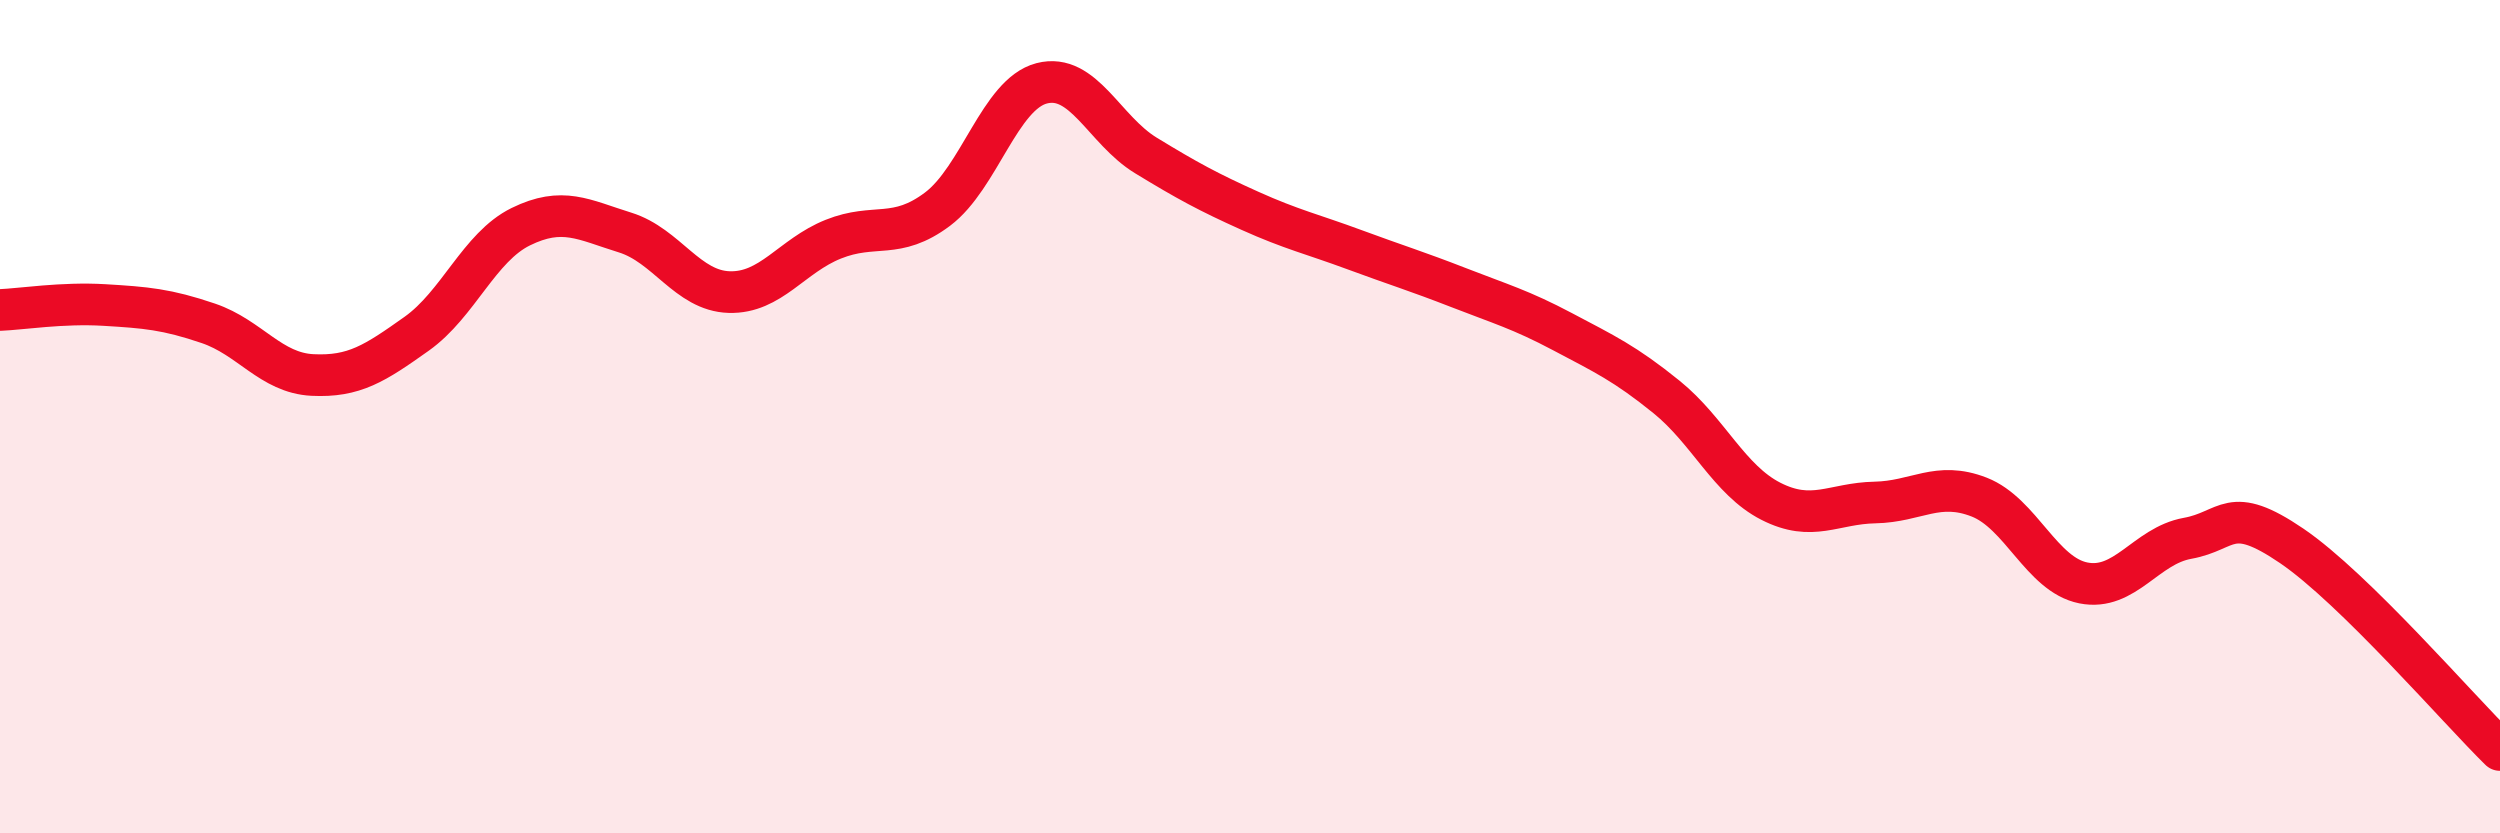
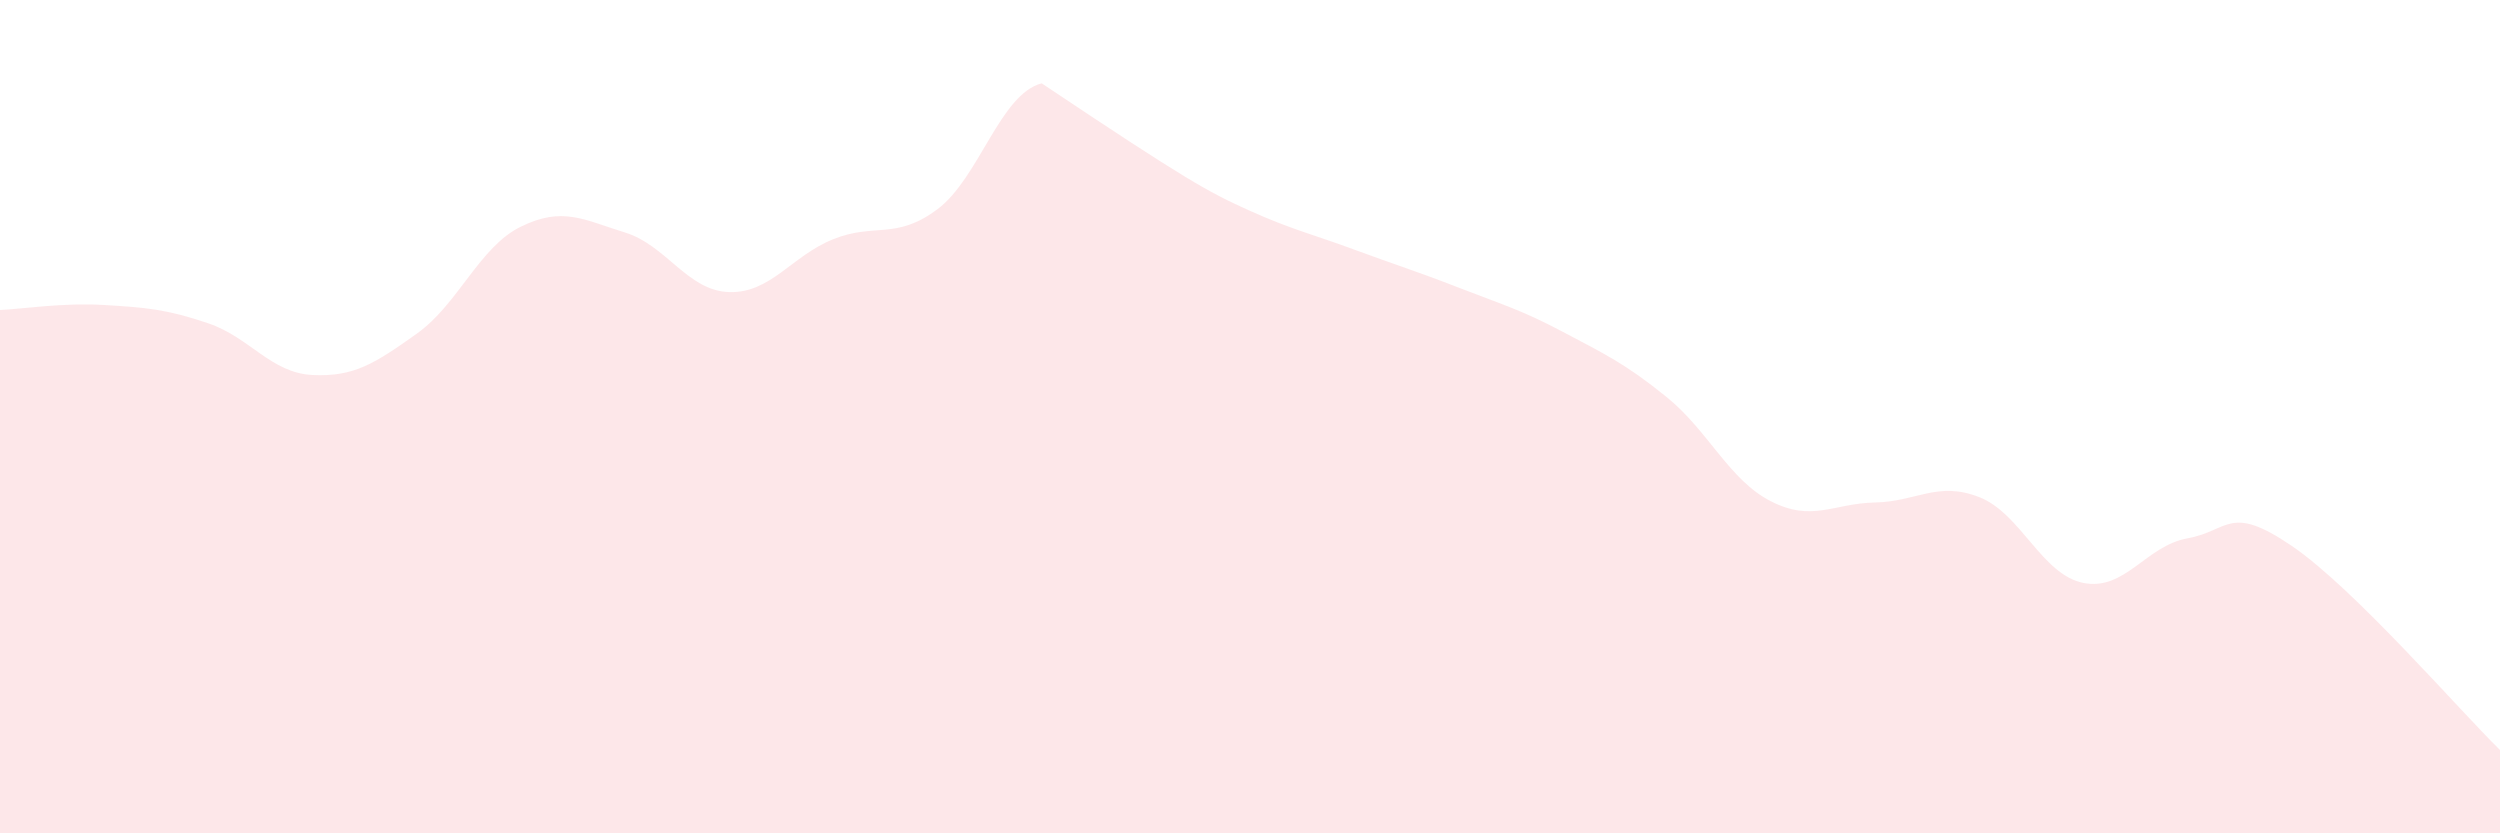
<svg xmlns="http://www.w3.org/2000/svg" width="60" height="20" viewBox="0 0 60 20">
-   <path d="M 0,7.44 C 0.5,7.42 1.5,7.26 2.5,7.32 C 3.5,7.38 4,7.42 5,7.76 C 6,8.1 6.5,8.95 7.5,9 C 8.5,9.05 9,8.72 10,8.01 C 11,7.3 11.5,5.93 12.5,5.44 C 13.5,4.95 14,5.27 15,5.58 C 16,5.89 16.5,6.98 17.5,7.01 C 18.5,7.04 19,6.14 20,5.74 C 21,5.34 21.5,5.77 22.5,5.02 C 23.5,4.27 24,2.26 25,2 C 26,1.74 26.5,3.12 27.5,3.73 C 28.5,4.34 29,4.61 30,5.06 C 31,5.51 31.5,5.62 32.5,5.99 C 33.5,6.36 34,6.51 35,6.9 C 36,7.29 36.5,7.43 37.5,7.96 C 38.5,8.49 39,8.72 40,9.53 C 41,10.34 41.5,11.52 42.5,12.03 C 43.5,12.54 44,12.08 45,12.06 C 46,12.04 46.5,11.54 47.5,11.93 C 48.5,12.32 49,13.79 50,13.99 C 51,14.19 51.5,13.1 52.5,12.92 C 53.5,12.74 53.5,12.08 55,13.1 C 56.5,14.12 59,17.02 60,18L60 20L0 20Z" fill="#EB0A25" opacity="0.1" stroke-linecap="round" stroke-linejoin="round" />
-   <path d="M 0,7.44 C 0.5,7.42 1.5,7.26 2.5,7.32 C 3.5,7.38 4,7.42 5,7.76 C 6,8.1 6.5,8.95 7.5,9 C 8.5,9.05 9,8.72 10,8.01 C 11,7.3 11.5,5.93 12.5,5.44 C 13.5,4.95 14,5.27 15,5.58 C 16,5.89 16.5,6.98 17.5,7.01 C 18.5,7.04 19,6.14 20,5.74 C 21,5.34 21.5,5.77 22.5,5.02 C 23.5,4.27 24,2.26 25,2 C 26,1.74 26.5,3.12 27.5,3.73 C 28.5,4.34 29,4.61 30,5.06 C 31,5.51 31.5,5.62 32.5,5.99 C 33.5,6.36 34,6.51 35,6.9 C 36,7.29 36.5,7.43 37.5,7.96 C 38.5,8.49 39,8.72 40,9.53 C 41,10.34 41.5,11.52 42.5,12.03 C 43.5,12.54 44,12.08 45,12.06 C 46,12.04 46.5,11.54 47.5,11.93 C 48.5,12.32 49,13.79 50,13.99 C 51,14.19 51.5,13.1 52.5,12.92 C 53.5,12.74 53.5,12.08 55,13.1 C 56.5,14.12 59,17.02 60,18" stroke="#EB0A25" stroke-width="1" fill="none" stroke-linecap="round" stroke-linejoin="round" />
+   <path d="M 0,7.44 C 0.5,7.42 1.5,7.26 2.5,7.32 C 3.5,7.38 4,7.42 5,7.76 C 6,8.1 6.5,8.95 7.5,9 C 8.5,9.05 9,8.72 10,8.01 C 11,7.3 11.5,5.93 12.5,5.44 C 13.5,4.95 14,5.27 15,5.58 C 16,5.89 16.5,6.98 17.5,7.01 C 18.5,7.04 19,6.14 20,5.74 C 21,5.34 21.5,5.77 22.5,5.02 C 23.5,4.27 24,2.26 25,2 C 28.5,4.34 29,4.61 30,5.06 C 31,5.51 31.5,5.62 32.5,5.99 C 33.5,6.36 34,6.51 35,6.9 C 36,7.29 36.5,7.43 37.5,7.96 C 38.5,8.49 39,8.72 40,9.53 C 41,10.34 41.5,11.52 42.5,12.03 C 43.5,12.54 44,12.08 45,12.06 C 46,12.04 46.5,11.54 47.5,11.93 C 48.5,12.32 49,13.79 50,13.99 C 51,14.19 51.5,13.1 52.5,12.92 C 53.5,12.74 53.5,12.08 55,13.1 C 56.5,14.12 59,17.02 60,18L60 20L0 20Z" fill="#EB0A25" opacity="0.1" stroke-linecap="round" stroke-linejoin="round" />
</svg>